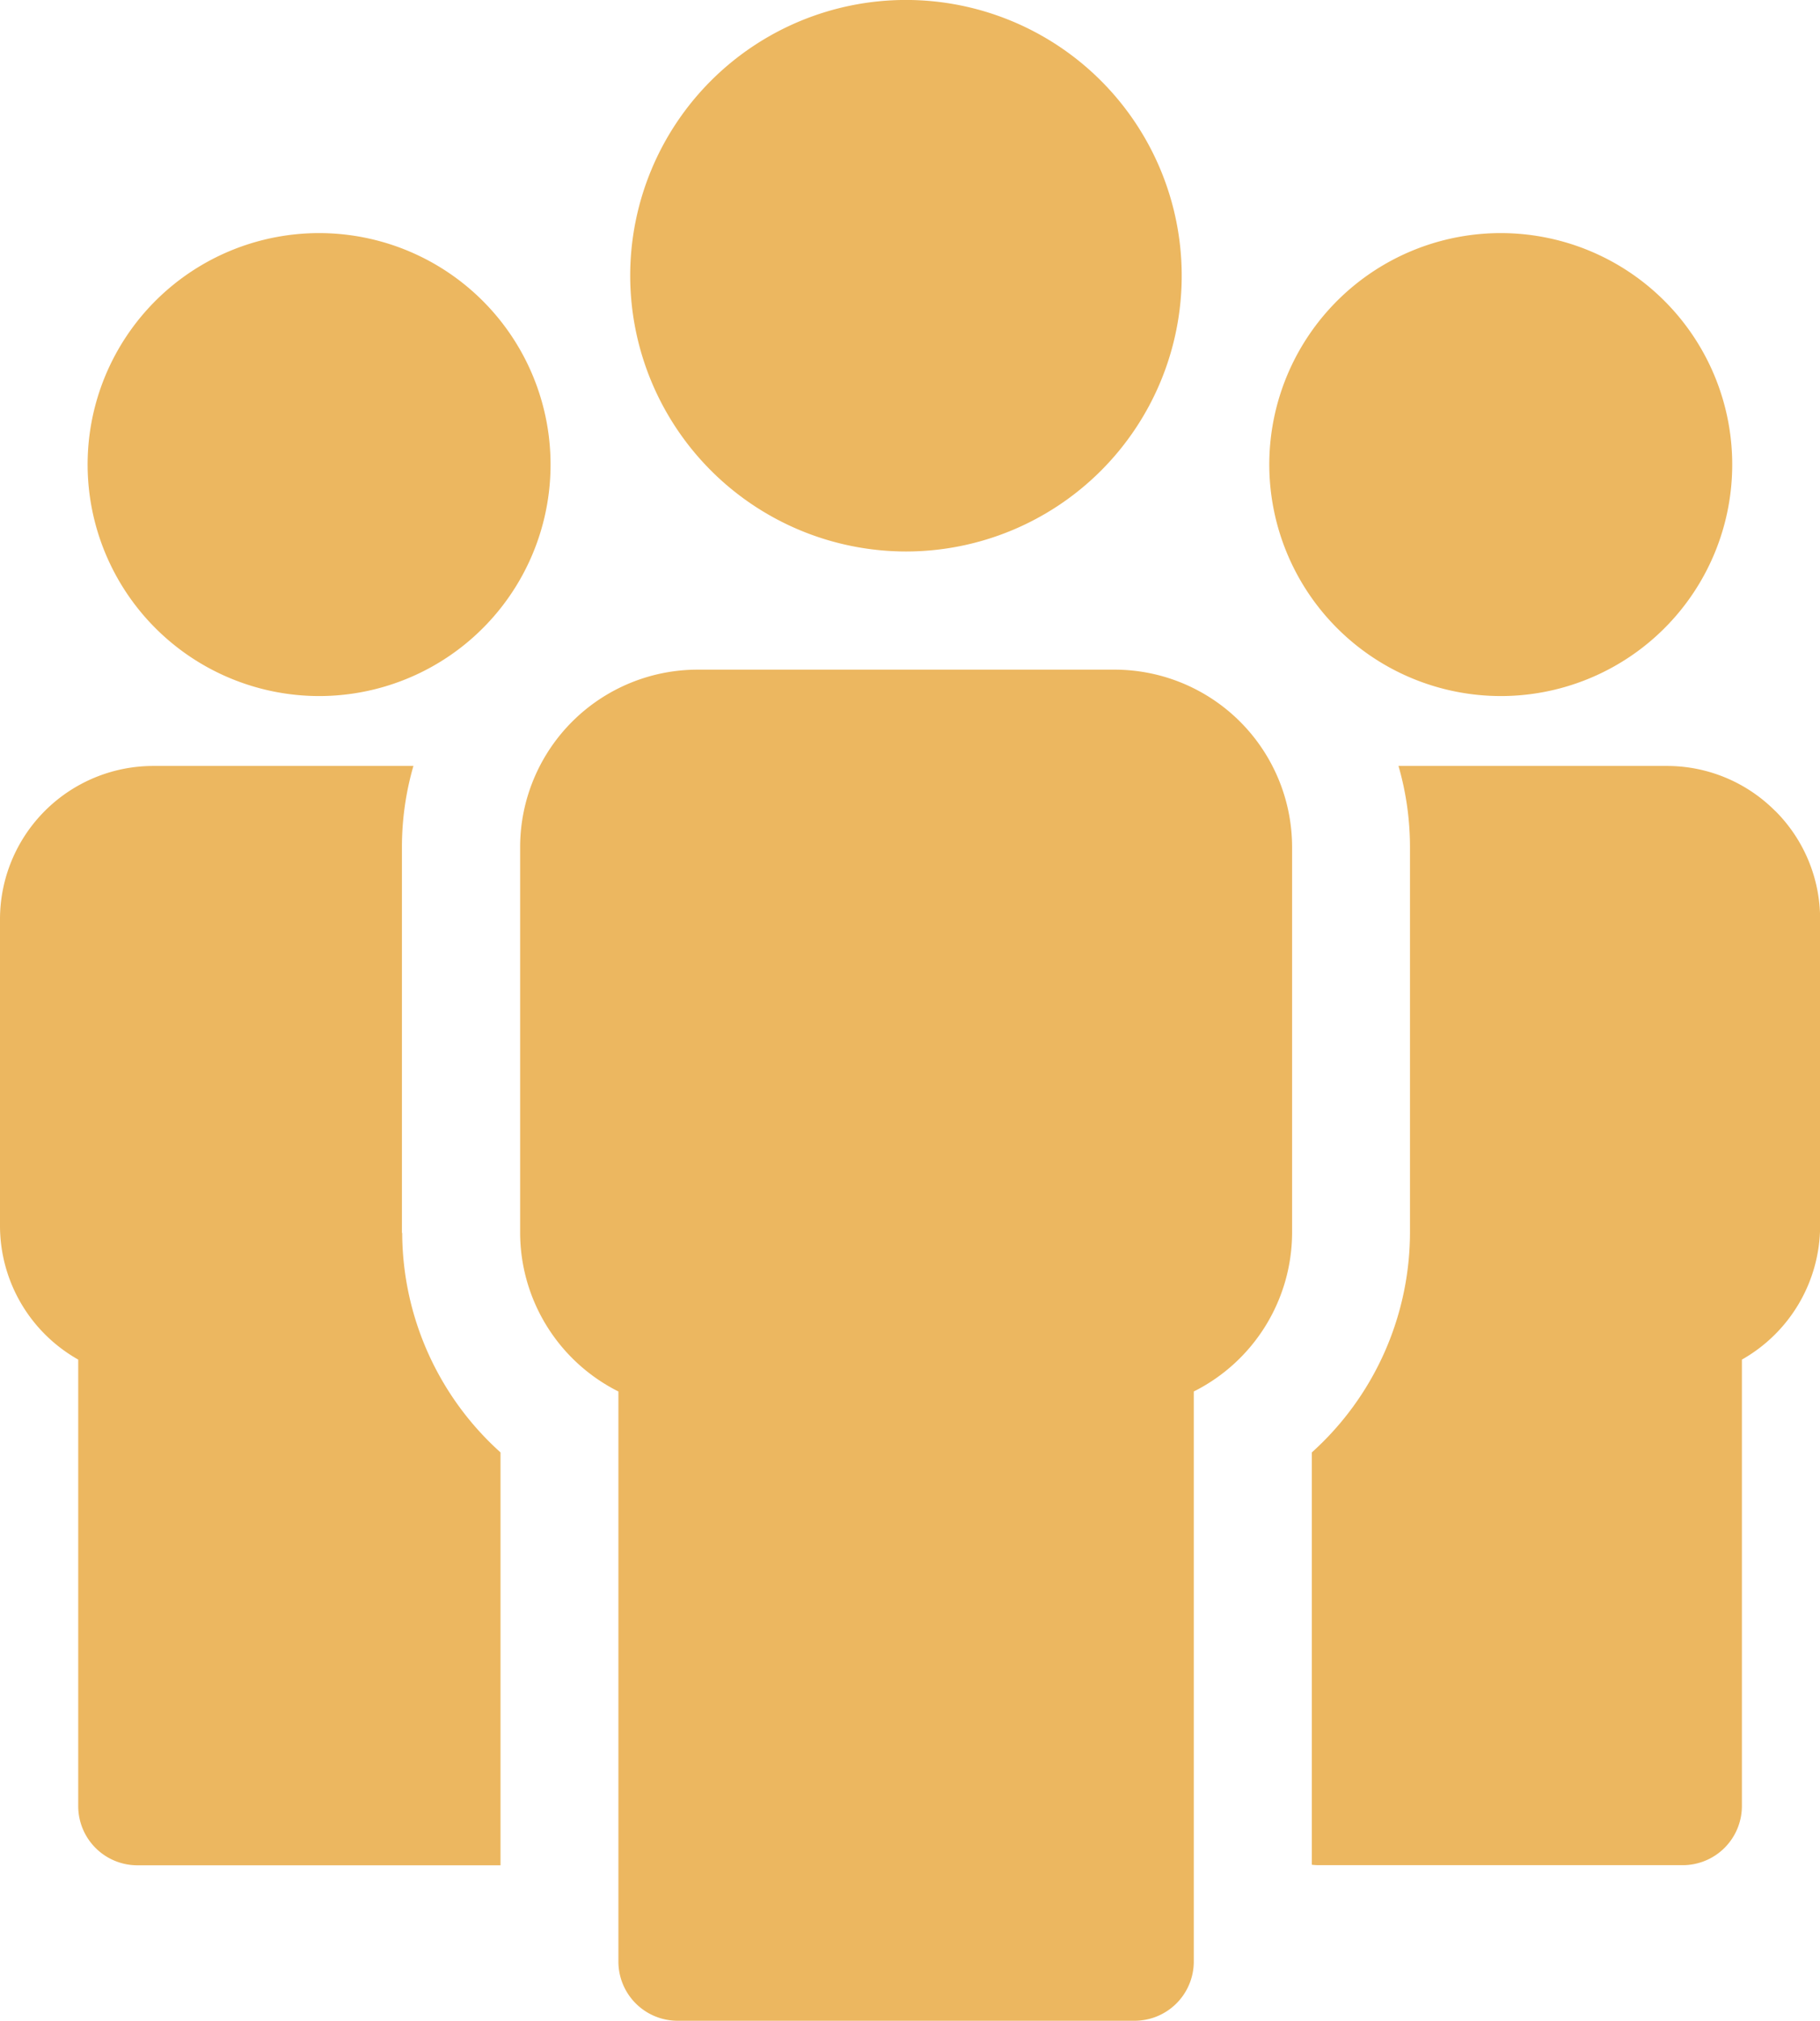
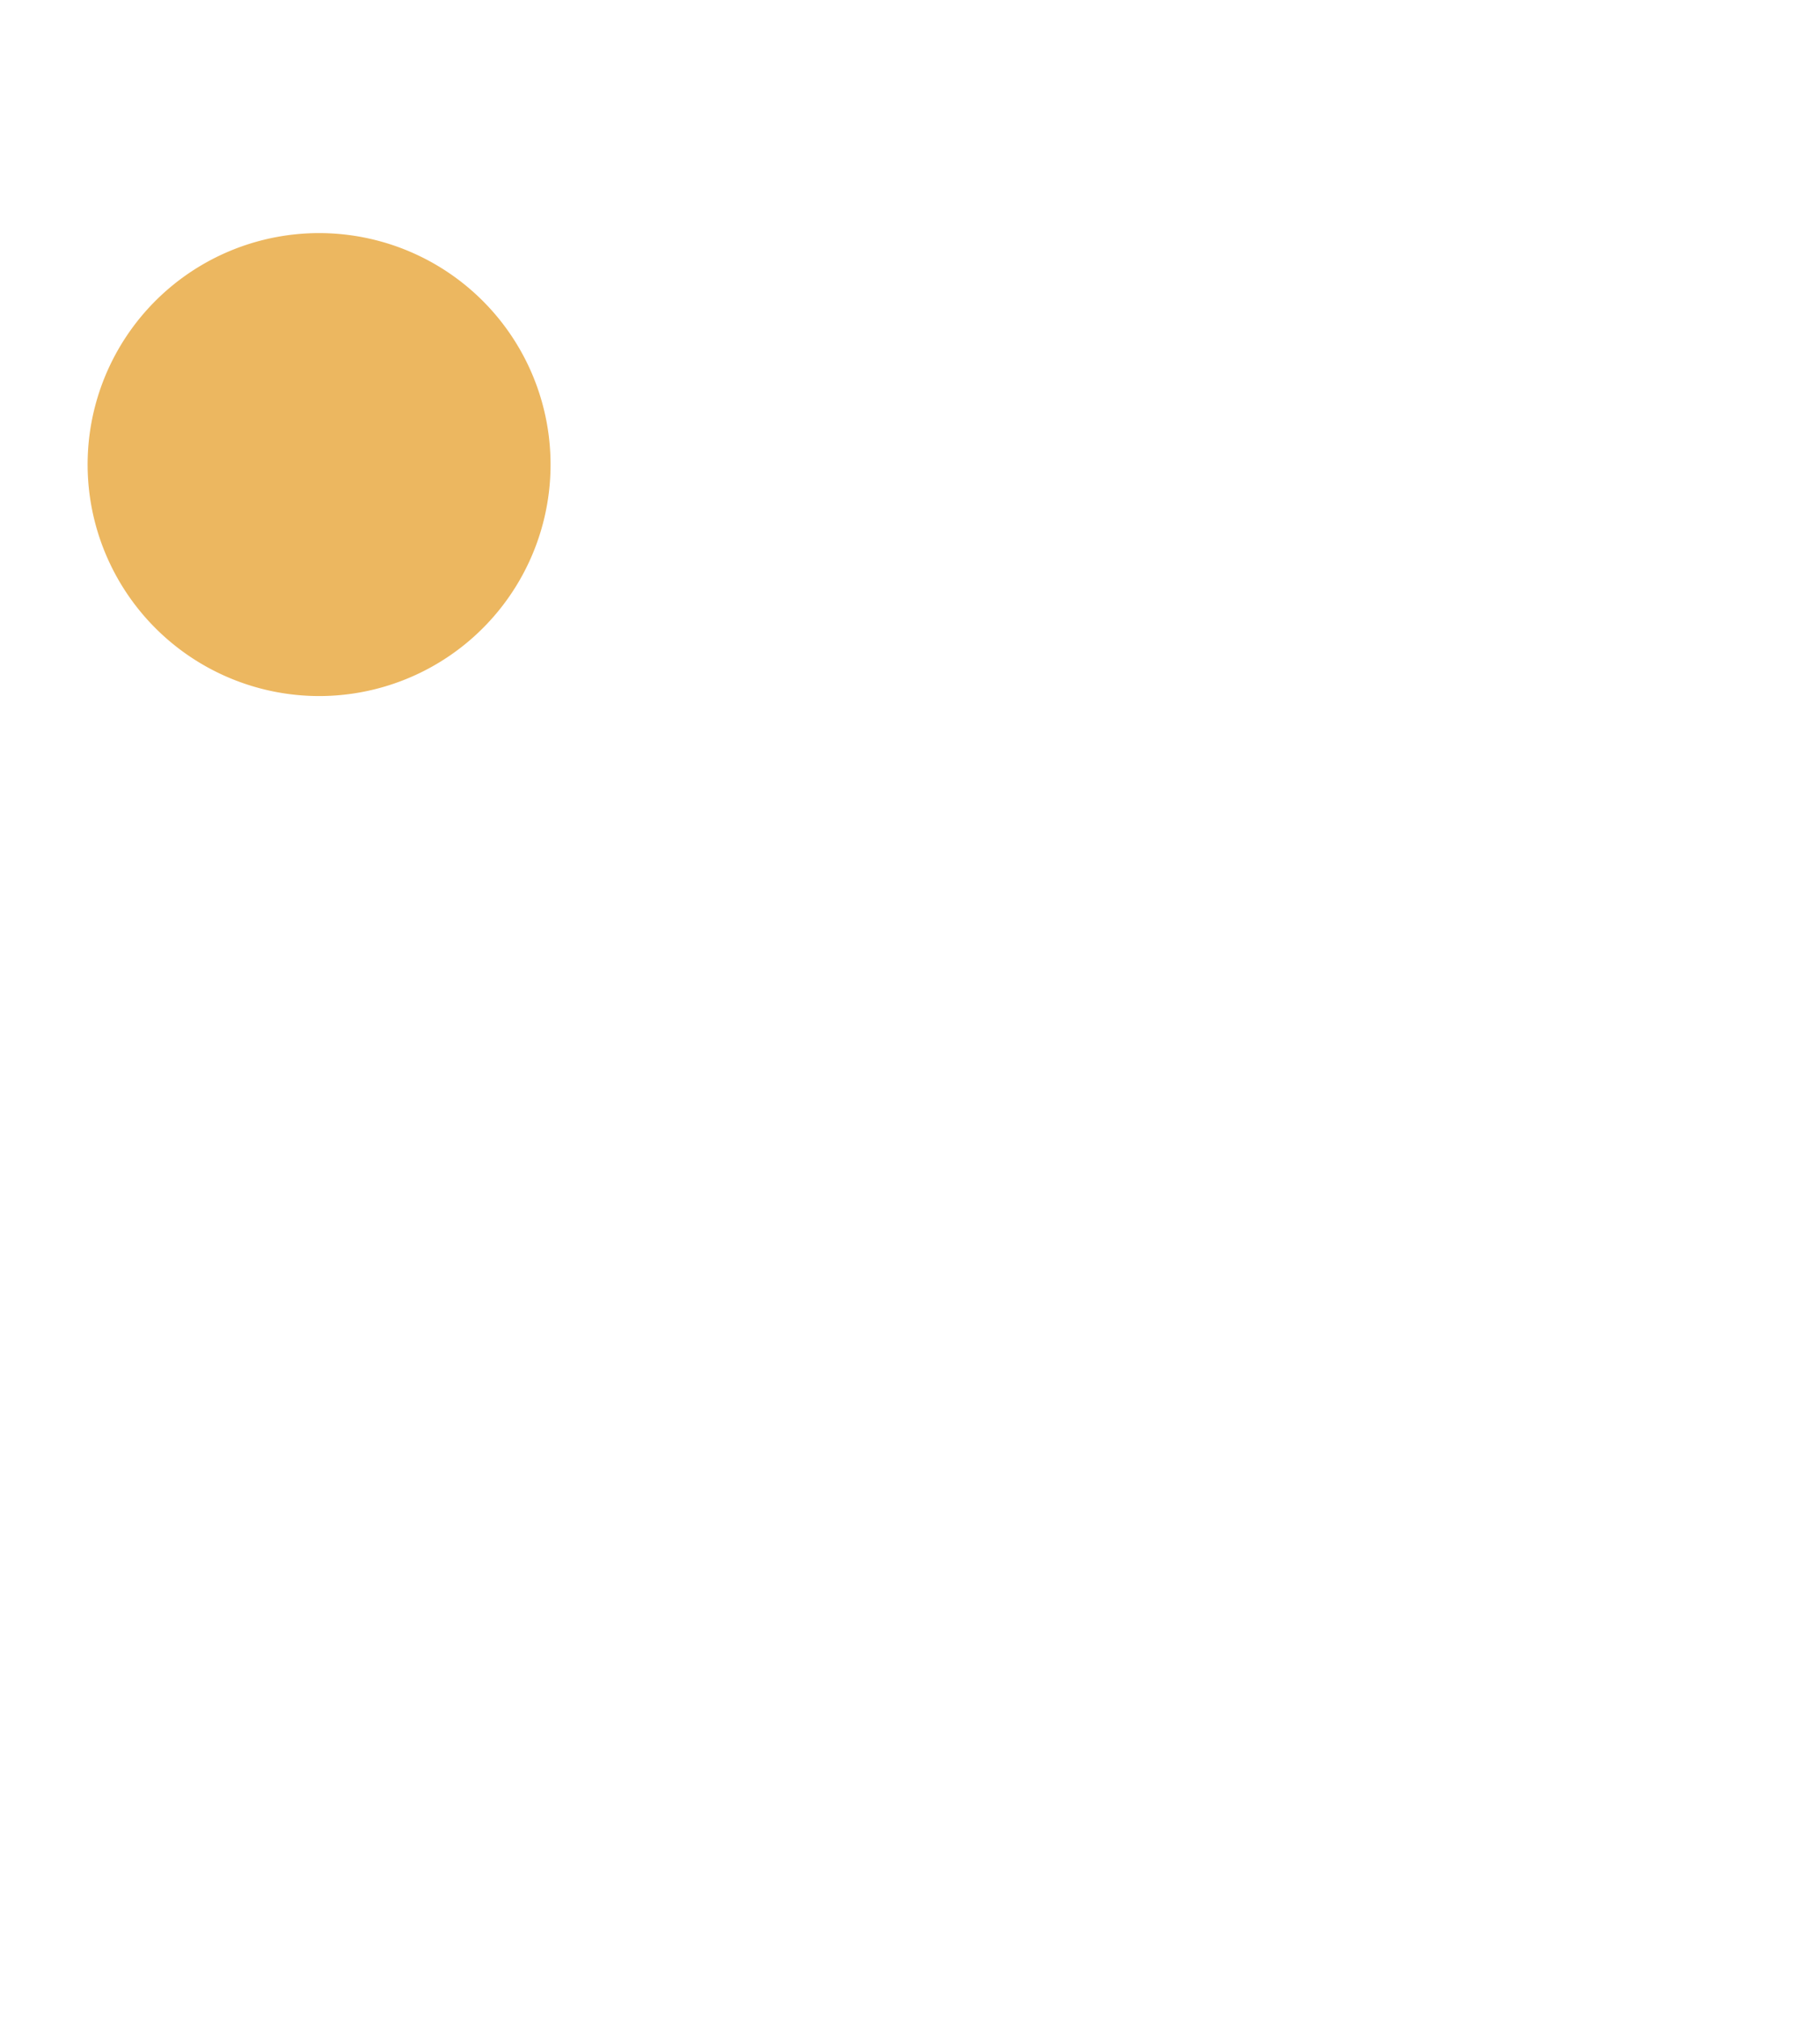
<svg xmlns="http://www.w3.org/2000/svg" id="Camada_1" data-name="Camada 1" viewBox="0 0 461.15 512">
  <defs>
    <style>.cls-1{fill:#ecb760;}</style>
  </defs>
-   <path class="cls-1" d="M101.84,312.39V214.58a74.09,74.09,0,0,1,2.91-20.51H38.8A38.85,38.85,0,0,0,0,232.86v77.83a38.94,38.94,0,0,0,19.82,33.79V457.61a15,15,0,0,0,15,15h92V368a75.1,75.1,0,0,1-24.91-55.61Z" />
  <path class="cls-1" d="M80.85,176.36A58.65,58.65,0,1,0,22.2,117.72a58.71,58.71,0,0,0,58.65,58.64Z" />
-   <path class="cls-1" d="M282.44,169.67H176.7a45,45,0,0,0-44.91,44.91v97.81a45.09,45.09,0,0,0,24.9,40.17V497a15,15,0,0,0,15,15H287.48a15,15,0,0,0,15-15V352.56a45.12,45.12,0,0,0,24.91-40.17V214.58a45,45,0,0,0-44.92-44.91Z" />
-   <path class="cls-1" d="M229.55,139.73a69.87,69.87,0,1,0-69.87-69.87,69.94,69.94,0,0,0,69.87,69.87Z" />
-   <path class="cls-1" d="M449.77,205.45a38.64,38.64,0,0,0-27.42-11.38h-68a74.09,74.09,0,0,1,2.91,20.51v97.81A75.11,75.11,0,0,1,332.39,368V472.47a15.43,15.43,0,0,0,1.81.11h92.16a15,15,0,0,0,15-15V344.48a39,39,0,0,0,19.82-33.79V232.86a38.68,38.68,0,0,0-11.38-27.41Z" />
-   <path class="cls-1" d="M380.26,176.36a58.65,58.65,0,1,0-58.65-58.64,58.71,58.71,0,0,0,58.65,58.64Z" />
</svg>